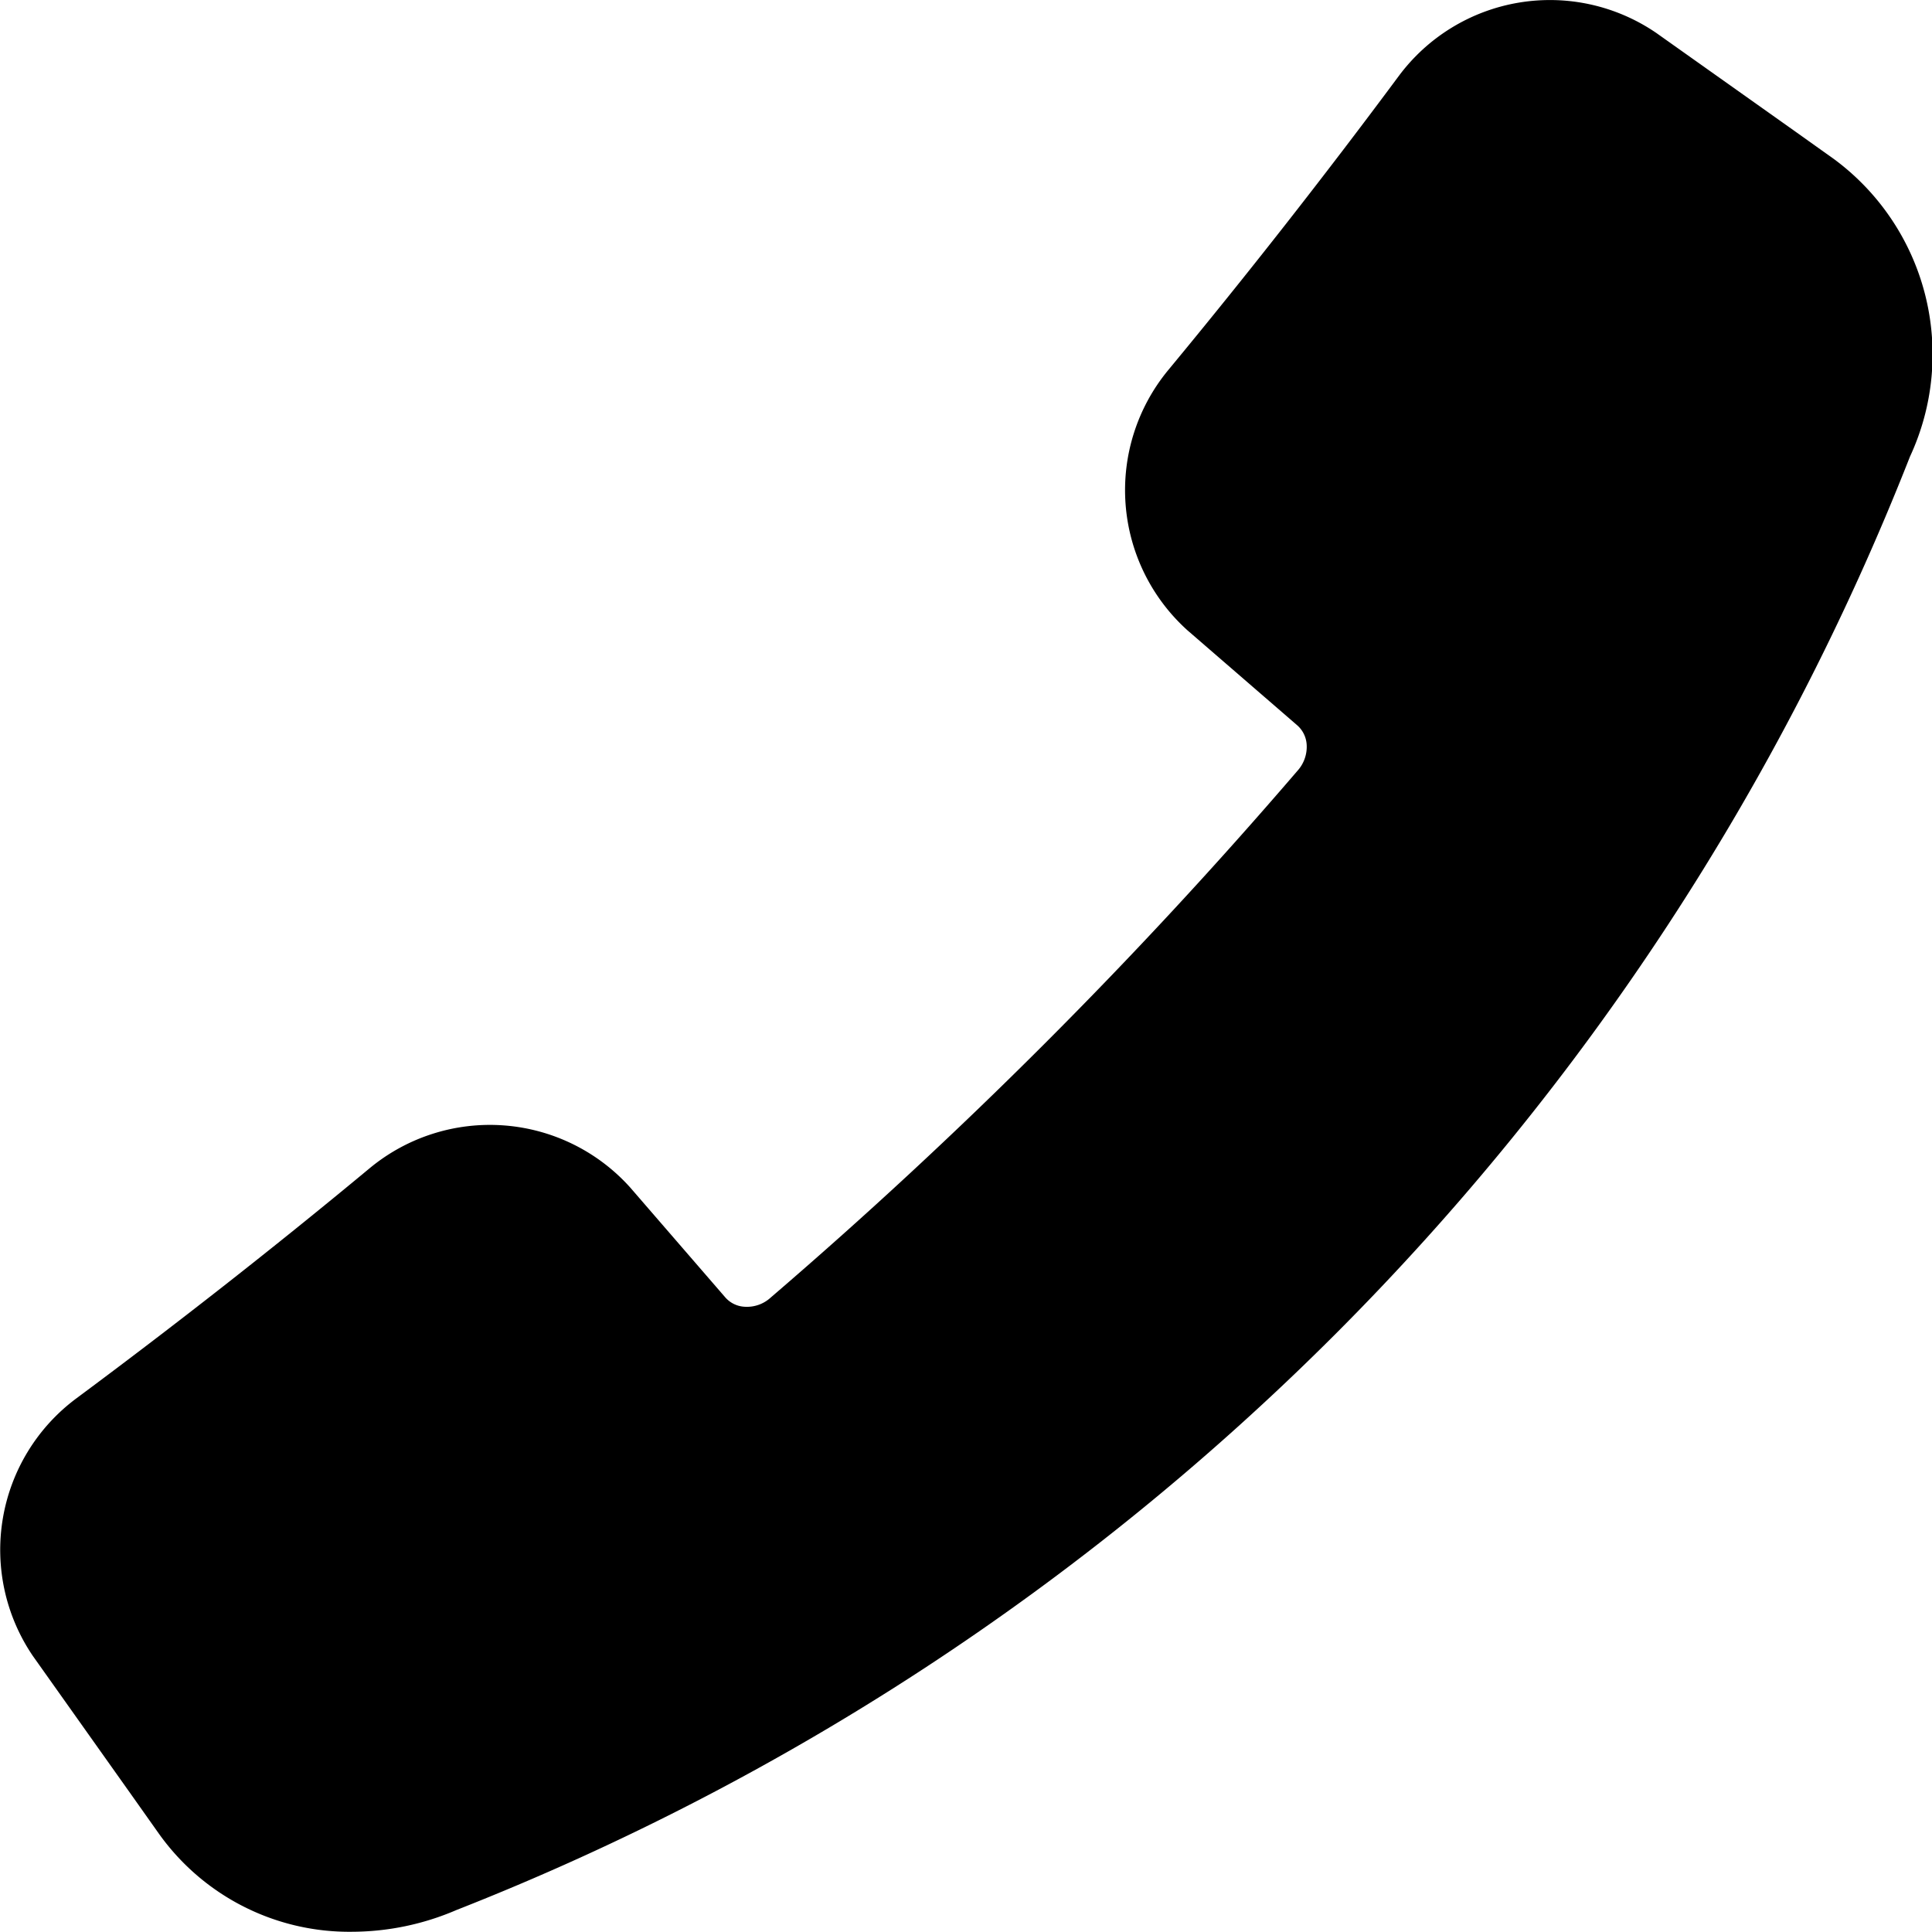
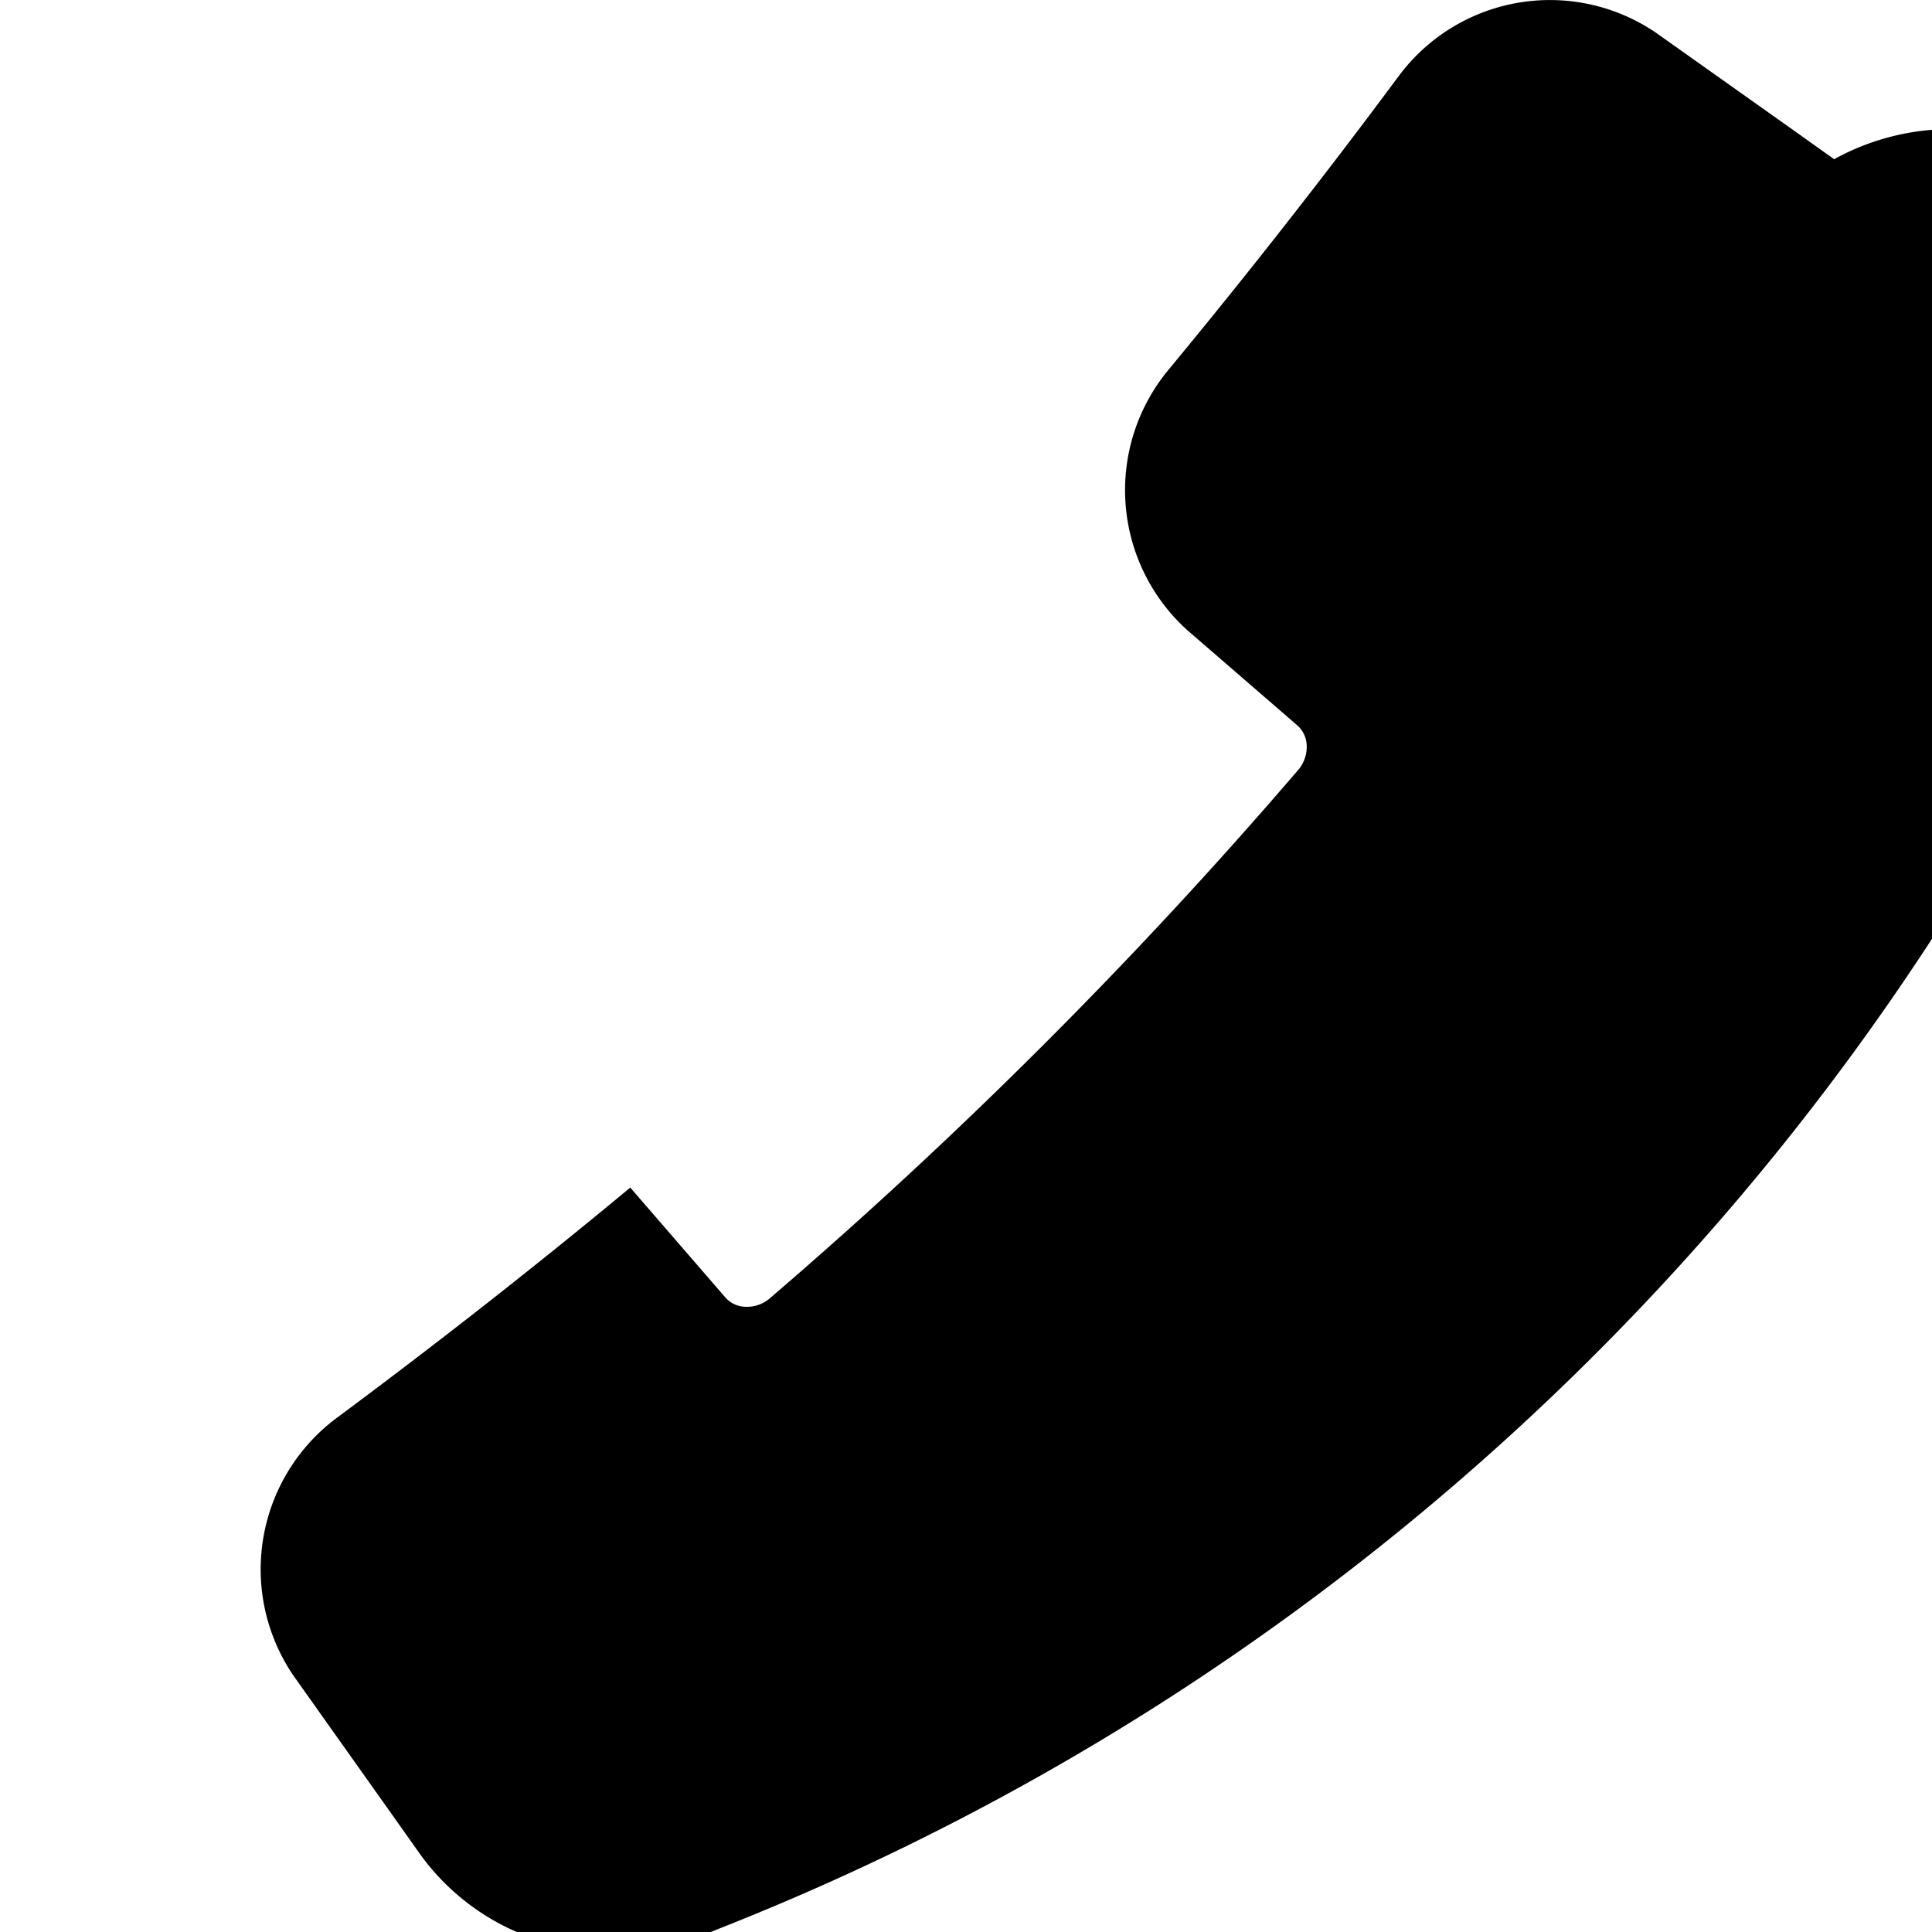
<svg xmlns="http://www.w3.org/2000/svg" width="24.998" height="25" viewBox="0 0 24.998 25">
  <g transform="translate(0 0)">
-     <path d="M768.429,135.4l-.487-.347h0l-1.815-1.287h0a2.437,2.437,0,0,0-3.334.561c-.954,1.285-1.956,2.564-2.979,3.8a2.44,2.44,0,0,0,.249,3.37l0,0h0l1.418,1.227a.361.361,0,0,1,.123.253.462.462,0,0,1-.119.336,63.442,63.442,0,0,1-6.816,6.816.454.454,0,0,1-.336.119.357.357,0,0,1-.254-.124l-1.227-1.418h0a2.439,2.439,0,0,0-3.37-.252c-1.232,1.023-2.51,2.024-3.795,2.978a2.442,2.442,0,0,0-.565,3.334l0,0h0l1.287,1.814.344.486a3.024,3.024,0,0,0,2.5,1.269,3.436,3.436,0,0,0,1.349-.281,33.285,33.285,0,0,0,18.808-18.806A3.14,3.14,0,0,0,768.429,135.4Z" transform="translate(-744.697 -133.34)" />
+     <path d="M768.429,135.4l-.487-.347h0l-1.815-1.287h0a2.437,2.437,0,0,0-3.334.561c-.954,1.285-1.956,2.564-2.979,3.8a2.44,2.44,0,0,0,.249,3.37l0,0h0l1.418,1.227a.361.361,0,0,1,.123.253.462.462,0,0,1-.119.336,63.442,63.442,0,0,1-6.816,6.816.454.454,0,0,1-.336.119.357.357,0,0,1-.254-.124l-1.227-1.418h0c-1.232,1.023-2.51,2.024-3.795,2.978a2.442,2.442,0,0,0-.565,3.334l0,0h0l1.287,1.814.344.486a3.024,3.024,0,0,0,2.5,1.269,3.436,3.436,0,0,0,1.349-.281,33.285,33.285,0,0,0,18.808-18.806A3.14,3.14,0,0,0,768.429,135.4Z" transform="translate(-744.697 -133.34)" />
  </g>
</svg>